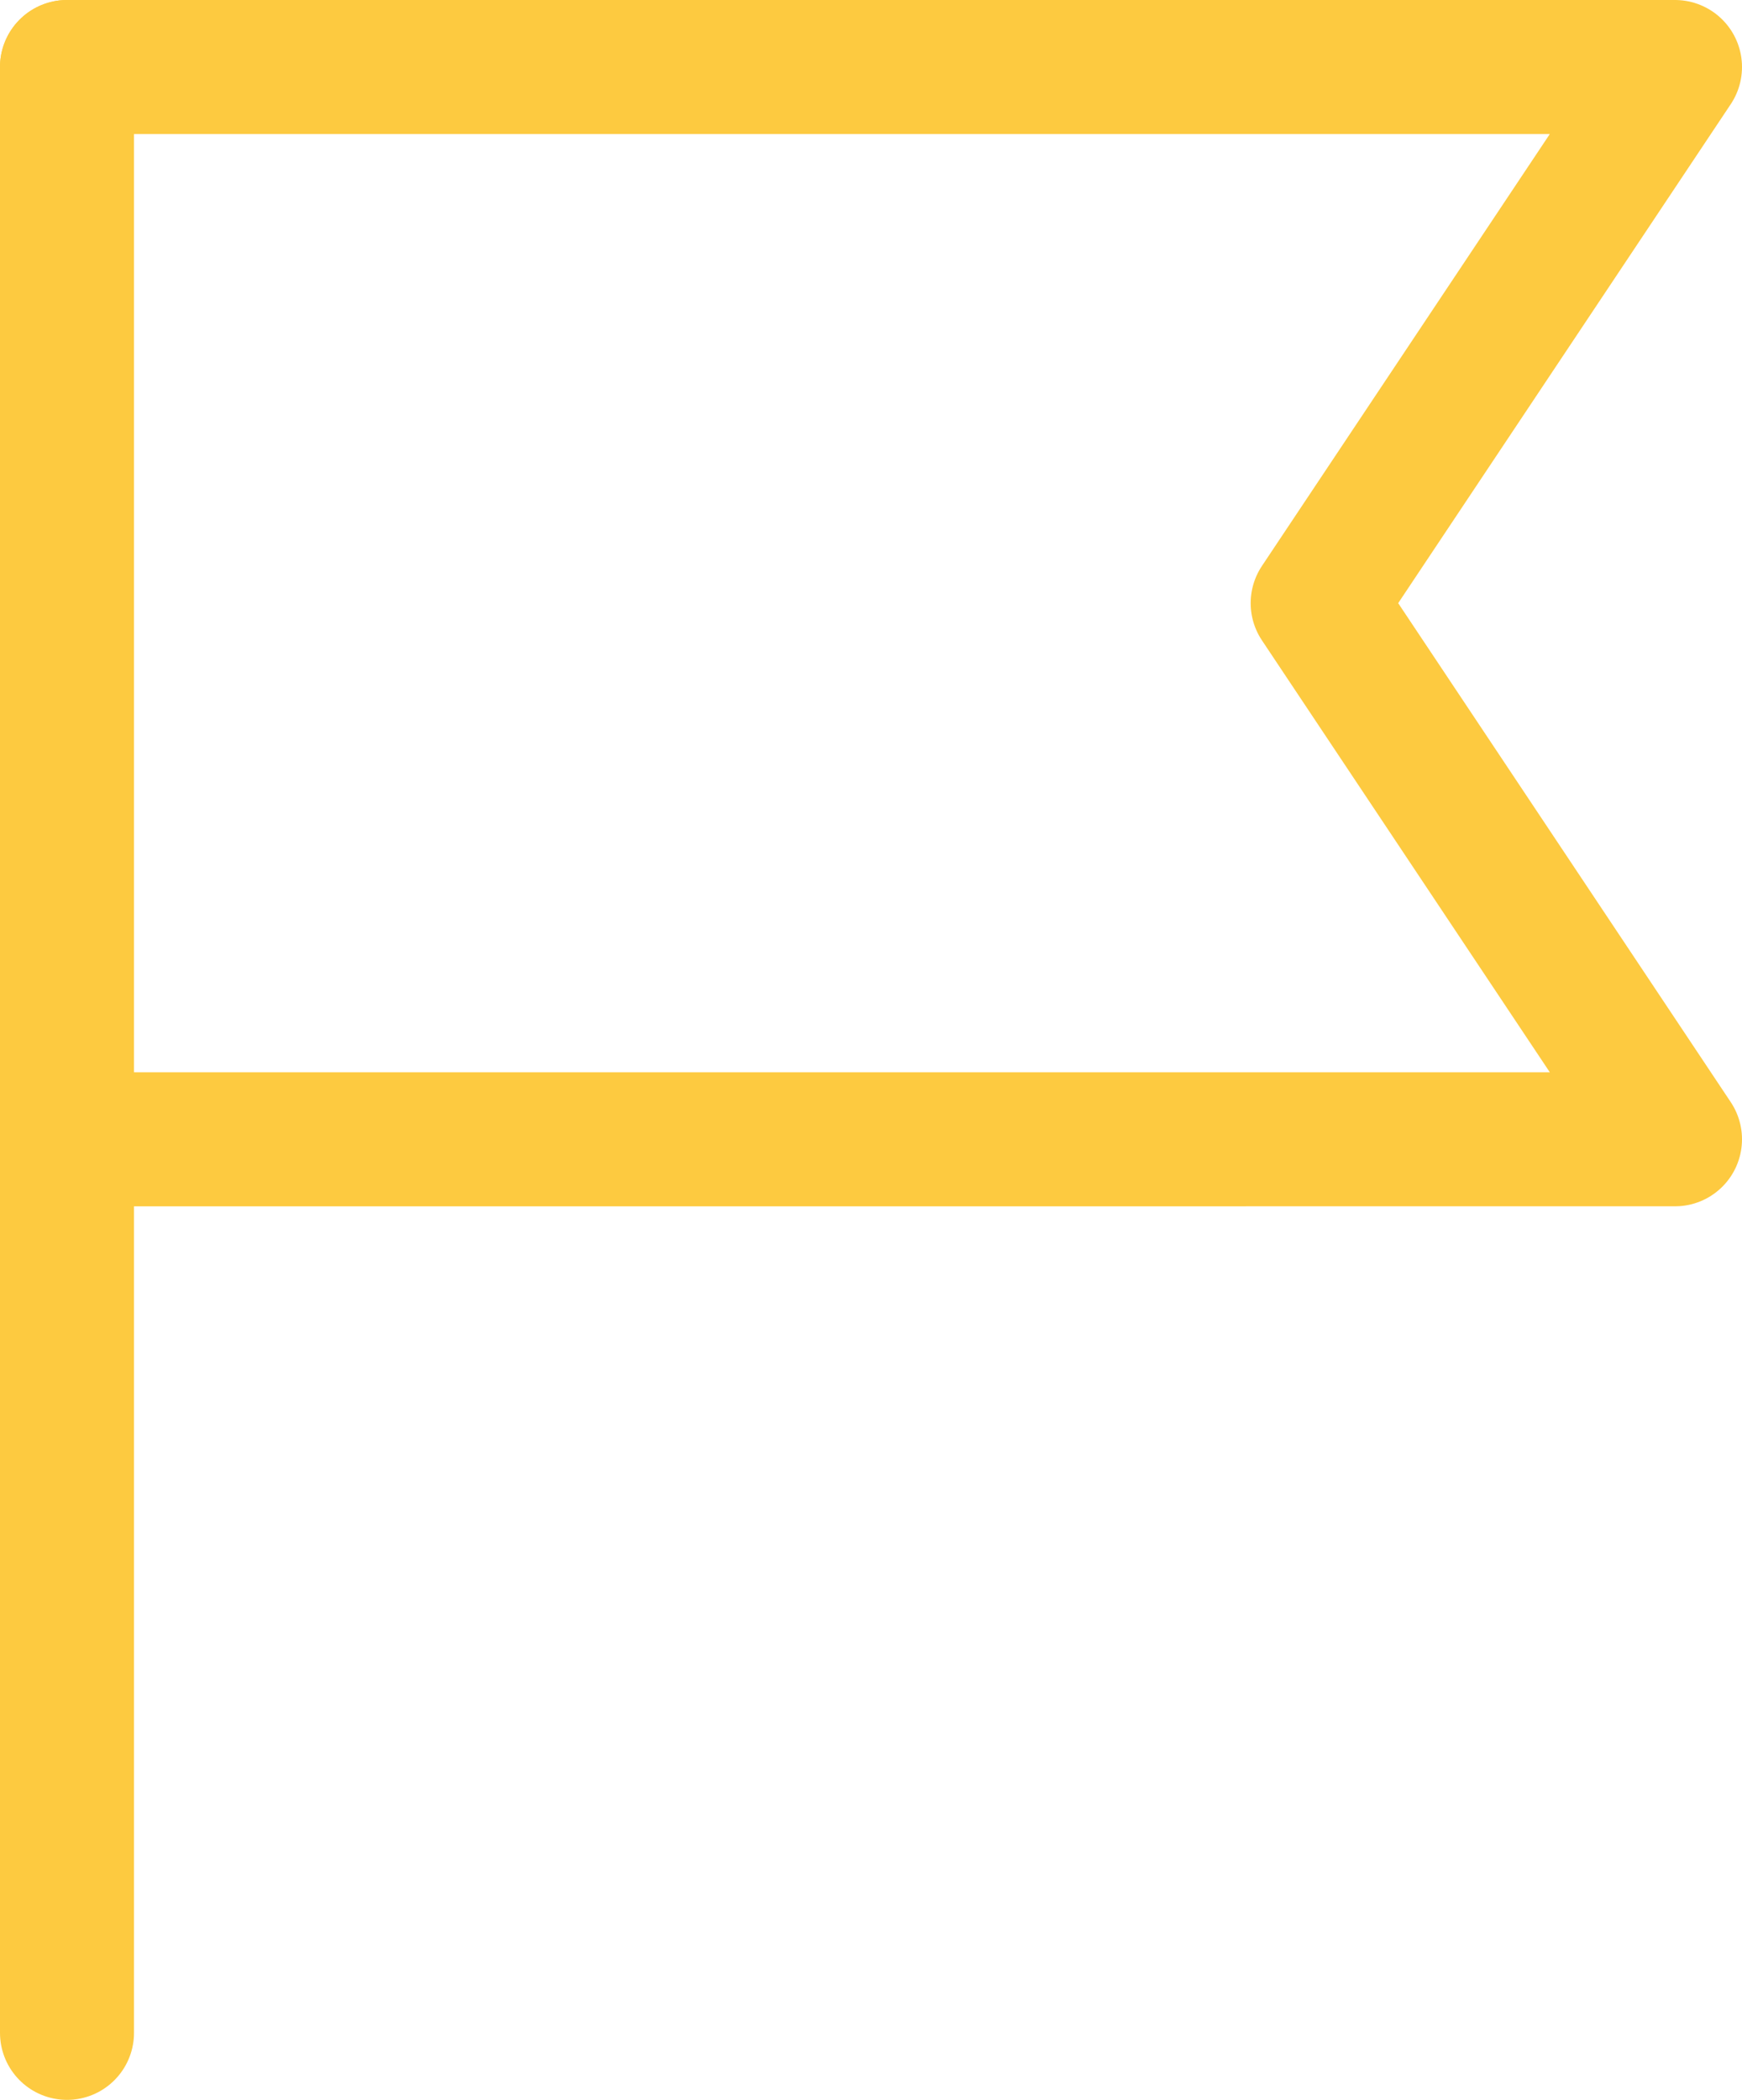
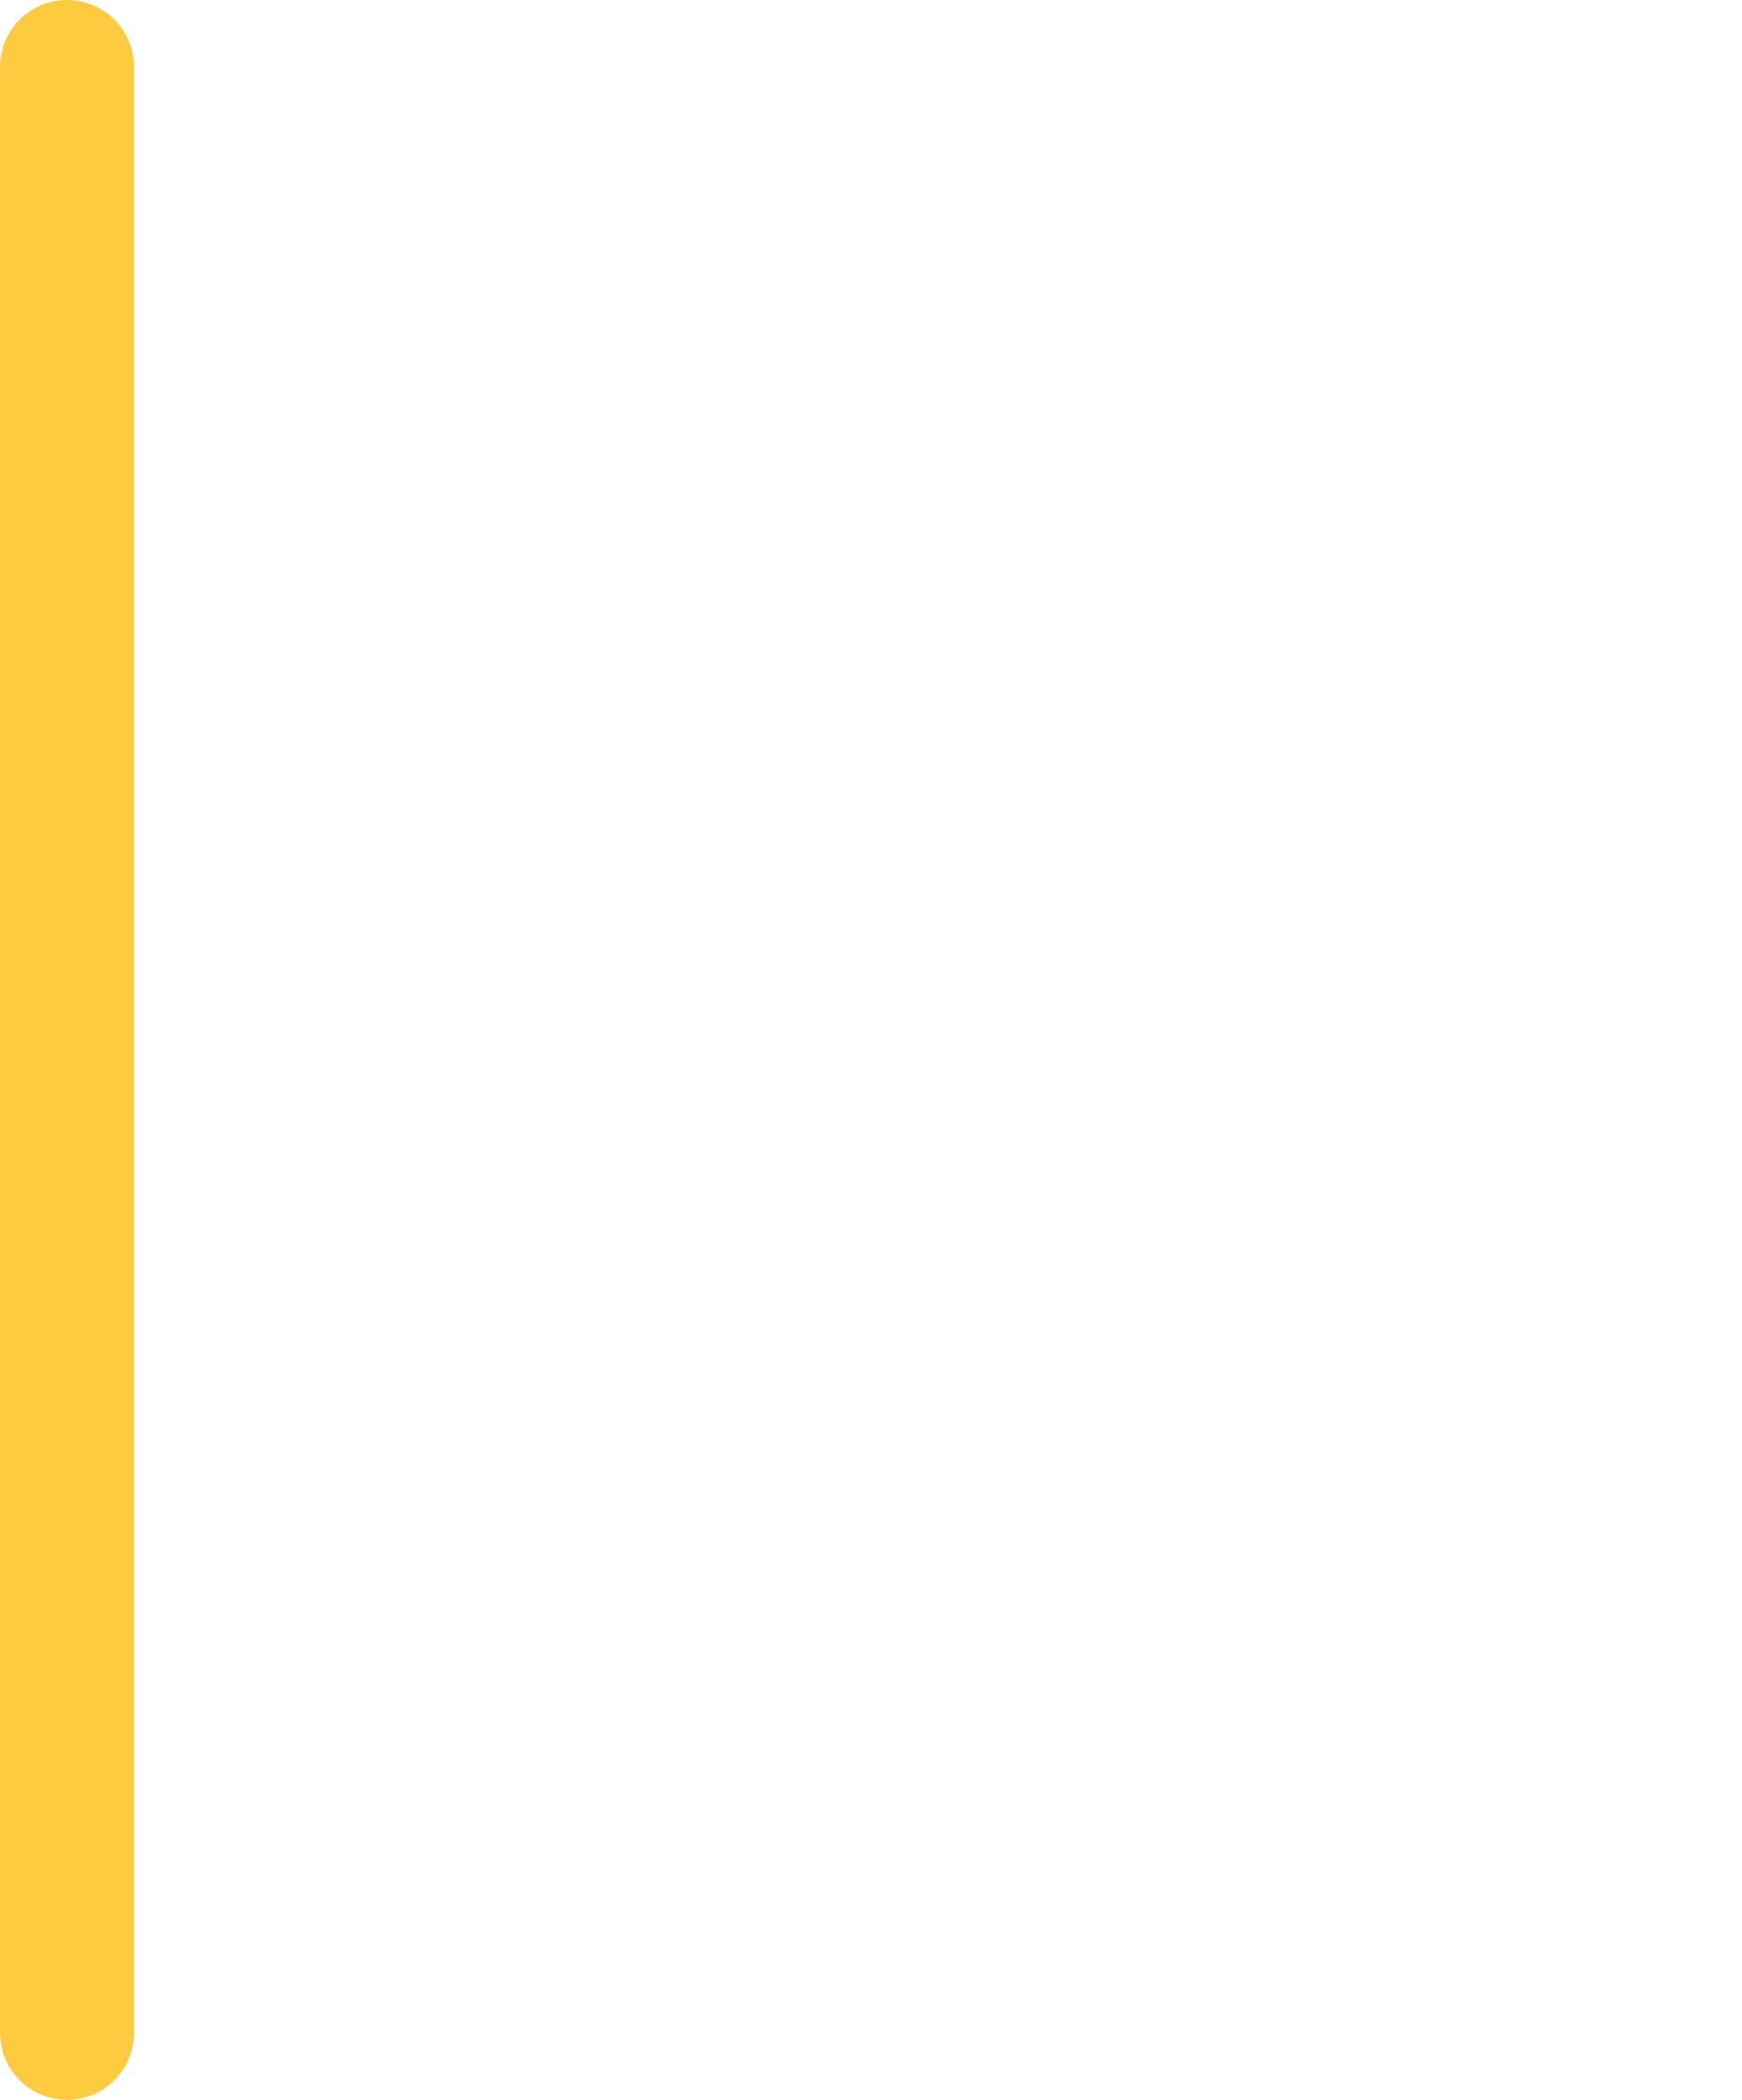
<svg xmlns="http://www.w3.org/2000/svg" width="39" height="47" viewBox="0 0 39 47">
  <defs>
    <style>.a,.b{fill:none;stroke:#fdca40;stroke-linecap:round;stroke-miterlimit:10;stroke-width:3px;}.a{stroke-linejoin:round;}</style>
  </defs>
  <g transform="translate(-4.5 -0.5)">
-     <path class="a" d="M6,2H42L34,14l8,12H6" />
    <line class="b" y2="44" transform="translate(6 2)" />
  </g>
</svg>